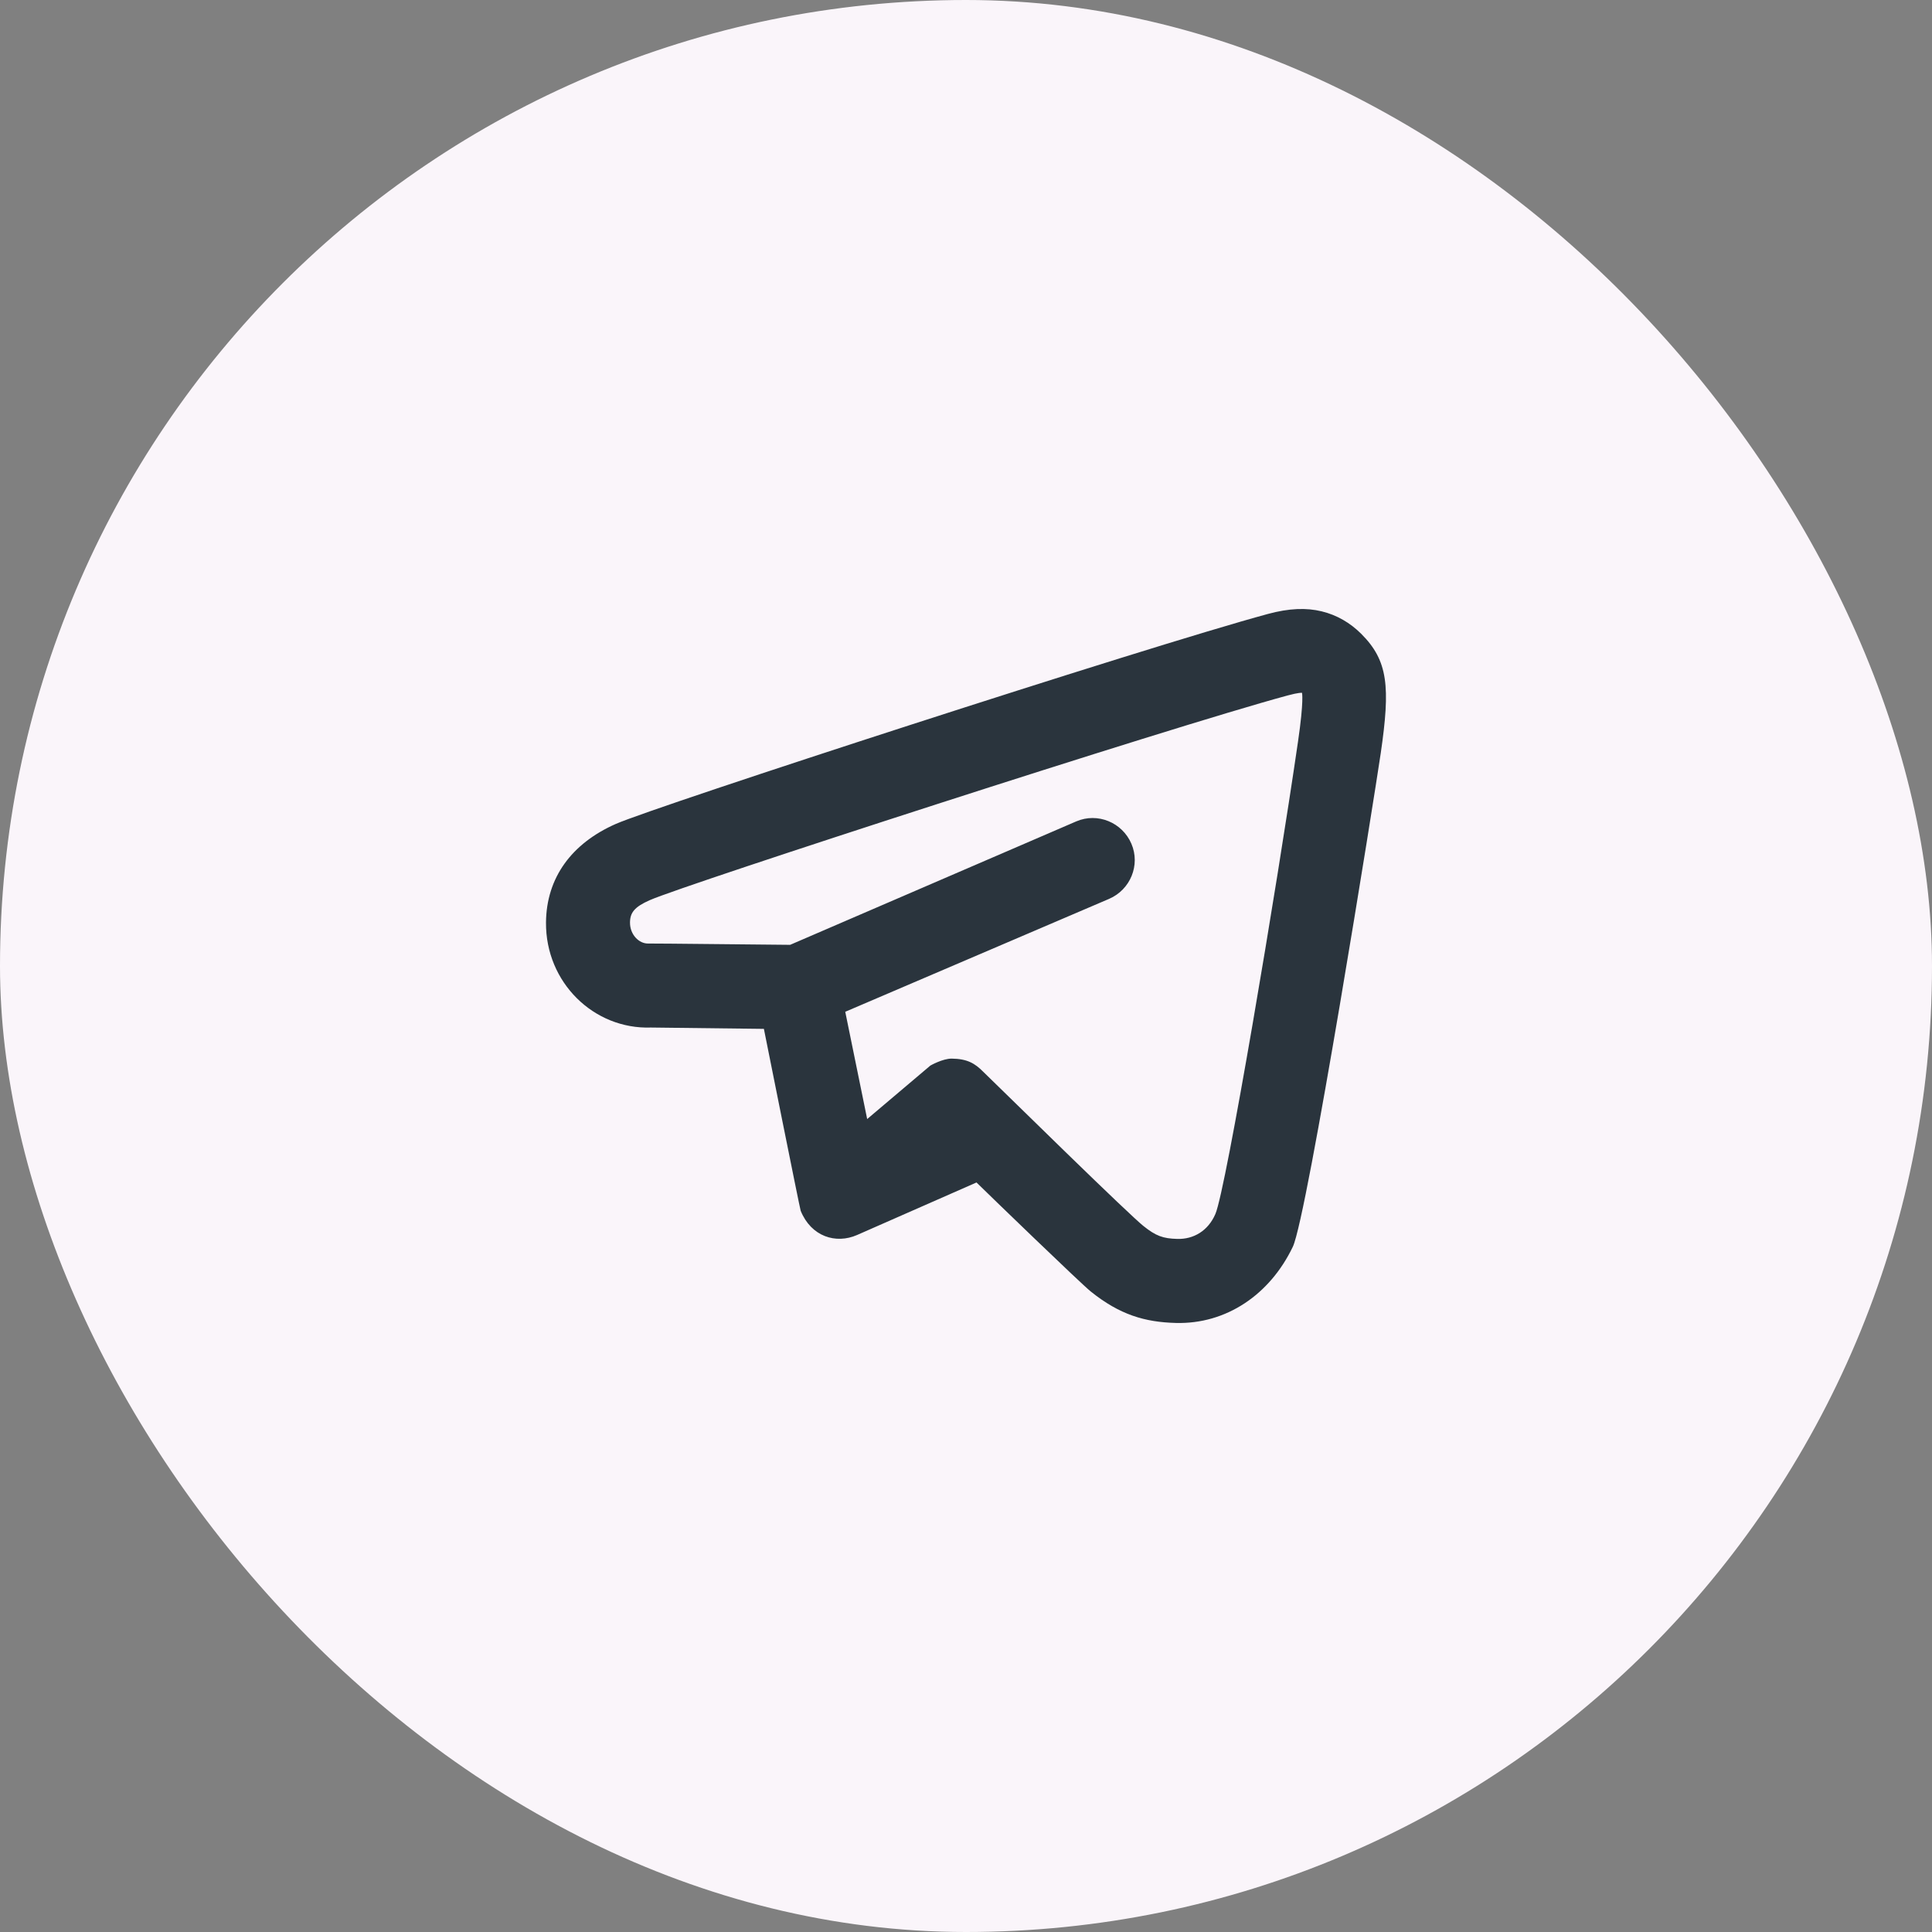
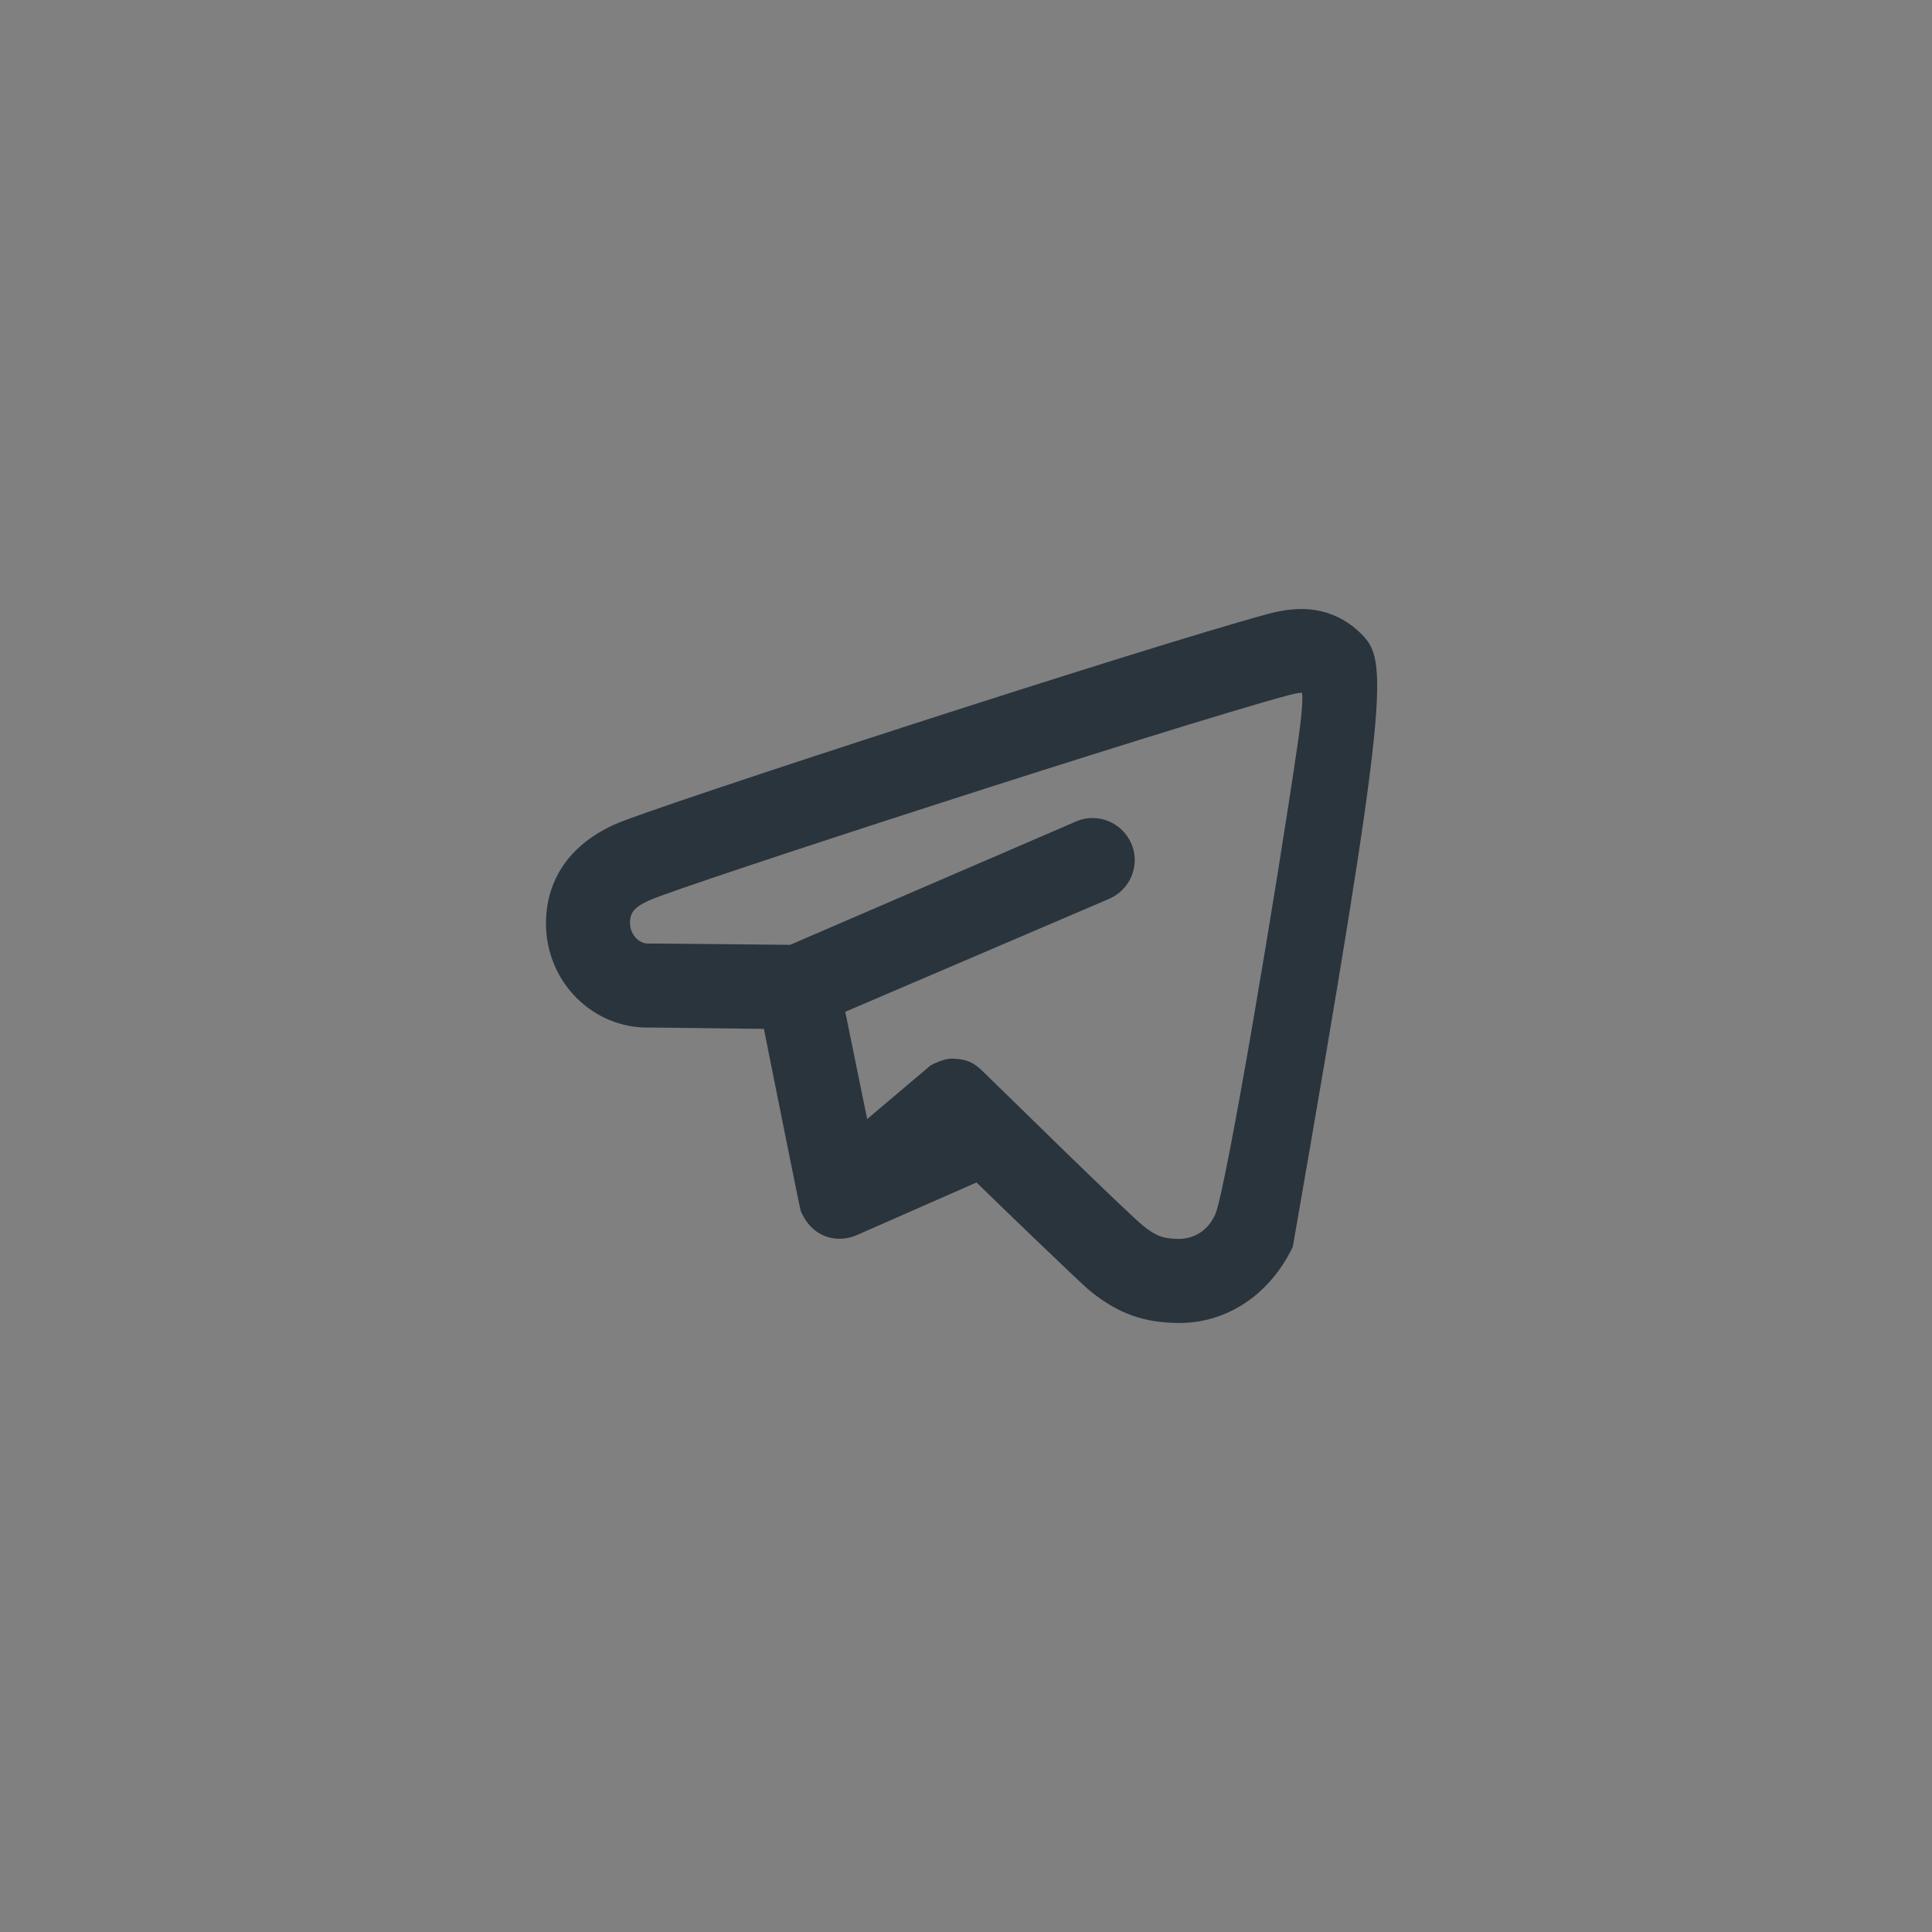
<svg xmlns="http://www.w3.org/2000/svg" width="46" height="46" viewBox="0 0 46 46" fill="none">
  <rect x="0" y="0" width="46" height="46" fill="#808080" stroke="none" />
-   <rect width="46" height="46" rx="23" fill="#FAF5FA" />
-   <path d="M31.469 14.556C31.106 14.467 30.693 14.481 30.188 14.618C27.258 15.412 15.614 19.196 14.656 19.62C13.612 20.082 13.009 20.896 13 21.964C12.988 23.392 14.139 24.513 15.5 24.465C15.544 24.464 17.228 24.487 18.188 24.497C18.188 24.497 19.044 28.778 19.064 28.829C19.314 29.443 19.901 29.626 20.406 29.405L23.25 28.154C23.572 28.471 25.736 30.562 25.969 30.749C26.661 31.305 27.26 31.48 28 31.499C29.192 31.53 30.233 30.829 30.781 29.686C31.126 28.969 32.73 18.928 32.875 17.932C33.105 16.351 33.053 15.73 32.406 15.087C32.146 14.829 31.832 14.644 31.469 14.556ZM31 16.495C31 16.495 31.049 16.672 30.906 17.65C30.397 21.152 29.191 28.317 28.938 28.904C28.765 29.306 28.418 29.509 28.031 29.498C27.691 29.489 27.521 29.429 27.219 29.186C27.063 29.061 26.363 28.396 25.375 27.435C25.363 27.423 23.404 25.512 23.404 25.512C23.214 25.322 23.034 25.209 22.658 25.205C22.44 25.205 22.151 25.371 22.151 25.371L20.647 26.644L20.125 24.09L26.406 21.402C26.914 21.184 27.156 20.596 26.938 20.089C26.72 19.581 26.133 19.339 25.625 19.557L18.813 22.496C18.425 22.494 15.534 22.461 15.438 22.465C15.215 22.472 14.998 22.254 15 21.964C15.002 21.732 15.104 21.594 15.469 21.433C16.313 21.059 27.817 17.328 30.656 16.559C30.924 16.486 31 16.495 31 16.495Z" fill="#2A343D" />
+   <path d="M31.469 14.556C31.106 14.467 30.693 14.481 30.188 14.618C27.258 15.412 15.614 19.196 14.656 19.62C13.612 20.082 13.009 20.896 13 21.964C12.988 23.392 14.139 24.513 15.5 24.465C15.544 24.464 17.228 24.487 18.188 24.497C18.188 24.497 19.044 28.778 19.064 28.829C19.314 29.443 19.901 29.626 20.406 29.405L23.25 28.154C23.572 28.471 25.736 30.562 25.969 30.749C26.661 31.305 27.26 31.48 28 31.499C29.192 31.53 30.233 30.829 30.781 29.686C33.105 16.351 33.053 15.73 32.406 15.087C32.146 14.829 31.832 14.644 31.469 14.556ZM31 16.495C31 16.495 31.049 16.672 30.906 17.65C30.397 21.152 29.191 28.317 28.938 28.904C28.765 29.306 28.418 29.509 28.031 29.498C27.691 29.489 27.521 29.429 27.219 29.186C27.063 29.061 26.363 28.396 25.375 27.435C25.363 27.423 23.404 25.512 23.404 25.512C23.214 25.322 23.034 25.209 22.658 25.205C22.44 25.205 22.151 25.371 22.151 25.371L20.647 26.644L20.125 24.09L26.406 21.402C26.914 21.184 27.156 20.596 26.938 20.089C26.72 19.581 26.133 19.339 25.625 19.557L18.813 22.496C18.425 22.494 15.534 22.461 15.438 22.465C15.215 22.472 14.998 22.254 15 21.964C15.002 21.732 15.104 21.594 15.469 21.433C16.313 21.059 27.817 17.328 30.656 16.559C30.924 16.486 31 16.495 31 16.495Z" fill="#2A343D" />
</svg>